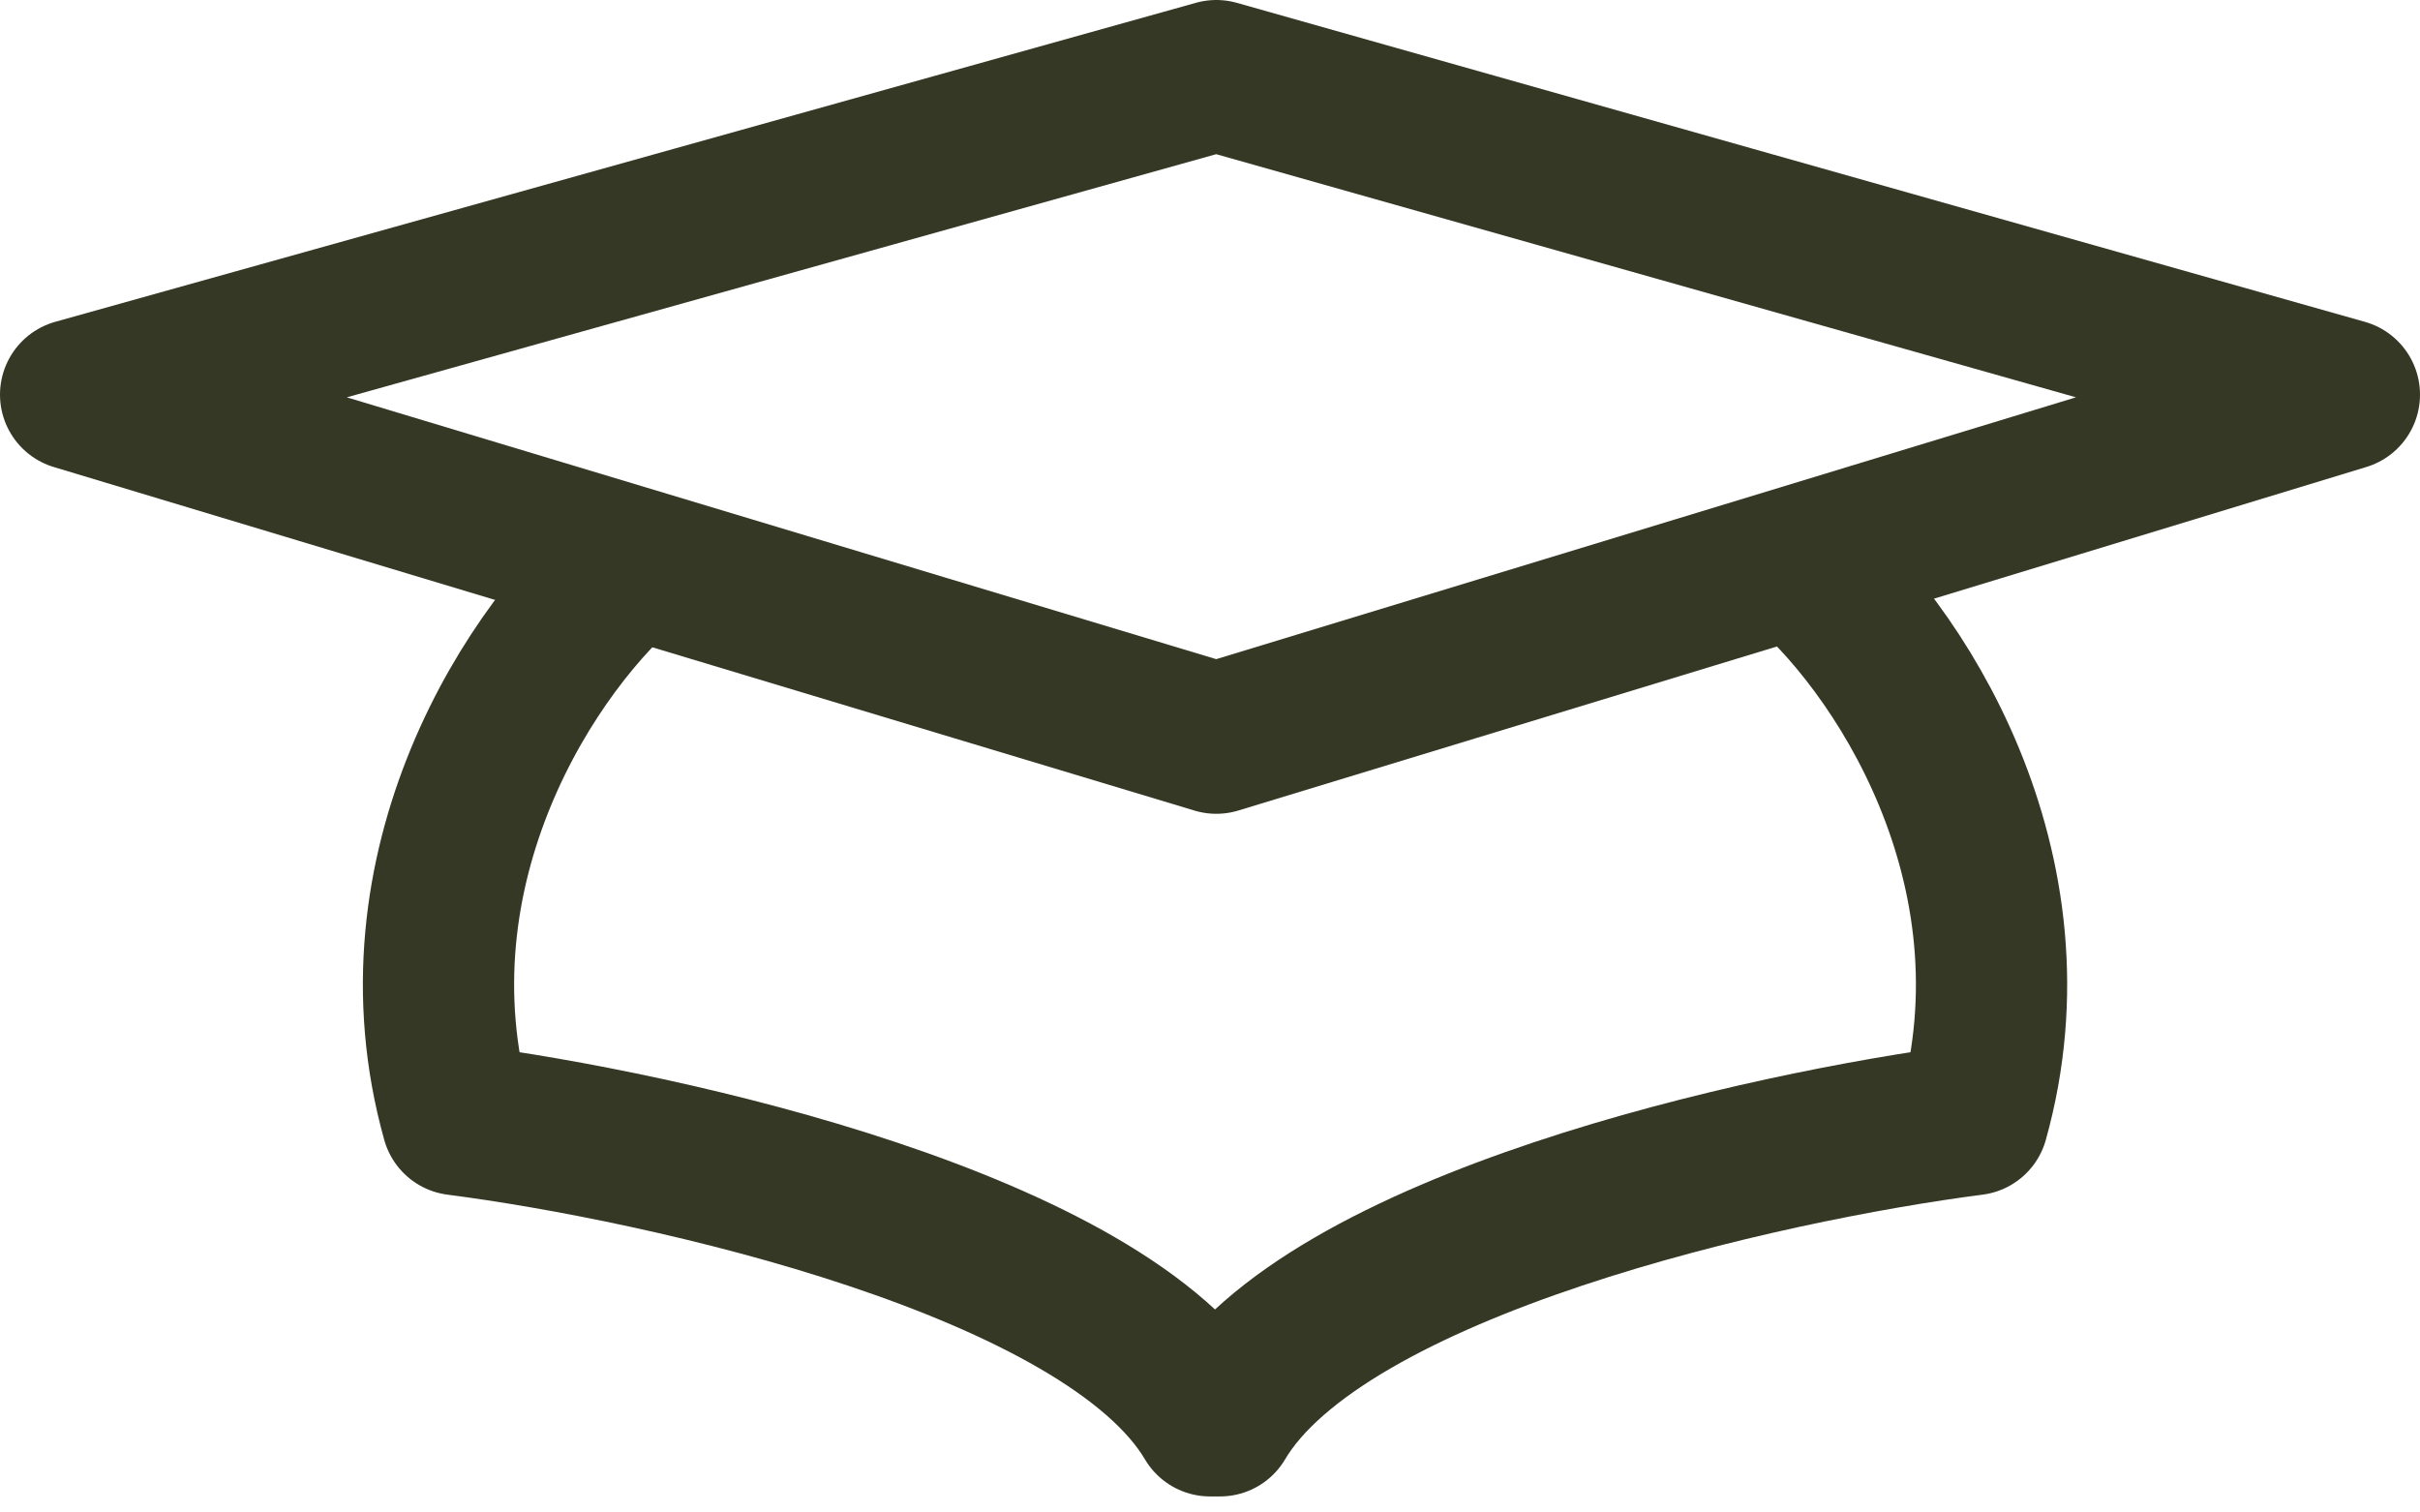
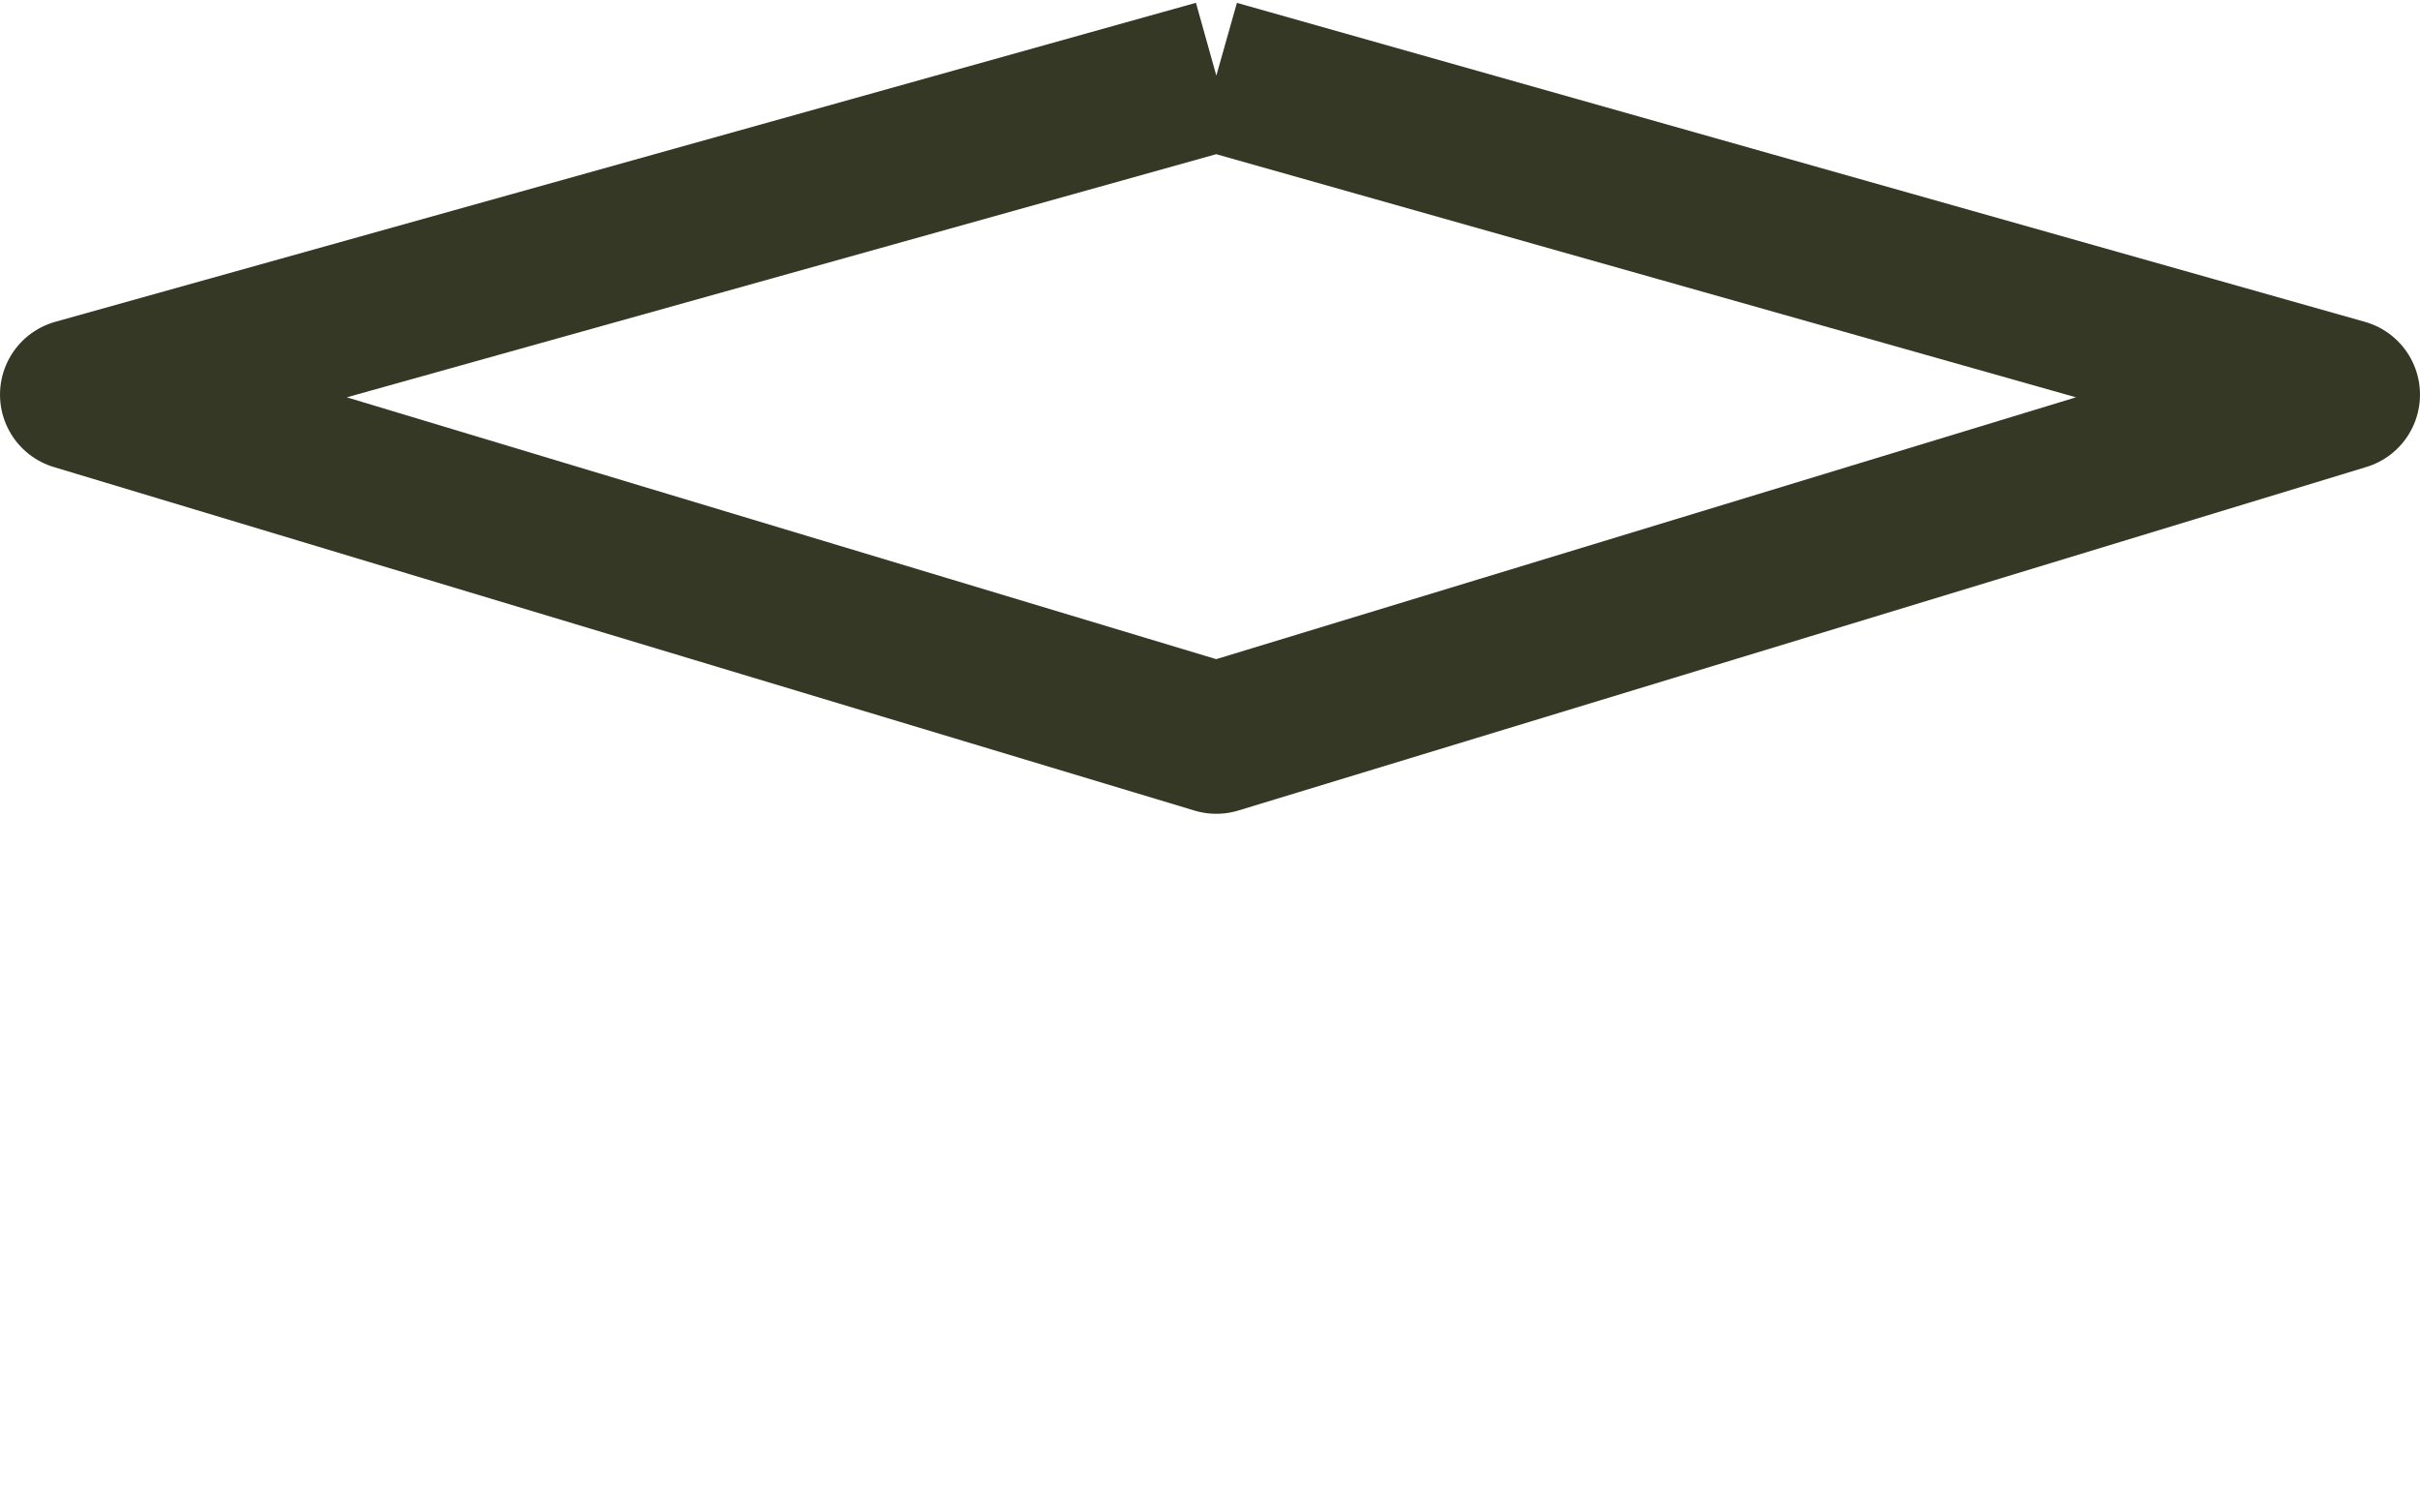
<svg xmlns="http://www.w3.org/2000/svg" width="96" height="60" viewBox="0 0 96 60" fill="none">
-   <path d="M48.251 3L3 15.655L48.251 29.283L93 15.655L48.251 3Z" stroke="#353824" stroke-width="6" stroke-linejoin="round" />
-   <path d="M71.097 22.115C75.345 25.566 81.053 34.46 78.266 44.416C70.035 45.478 52.54 49.354 48.398 56.363H48C43.858 49.354 26.363 45.478 18.133 44.416C15.345 34.46 21.053 25.566 25.301 22.115" stroke="#353824" stroke-width="6" stroke-linejoin="round" />
+   <path d="M48.251 3L3 15.655L48.251 29.283L93 15.655L48.251 3" stroke="#353824" stroke-width="6" stroke-linejoin="round" />
</svg>